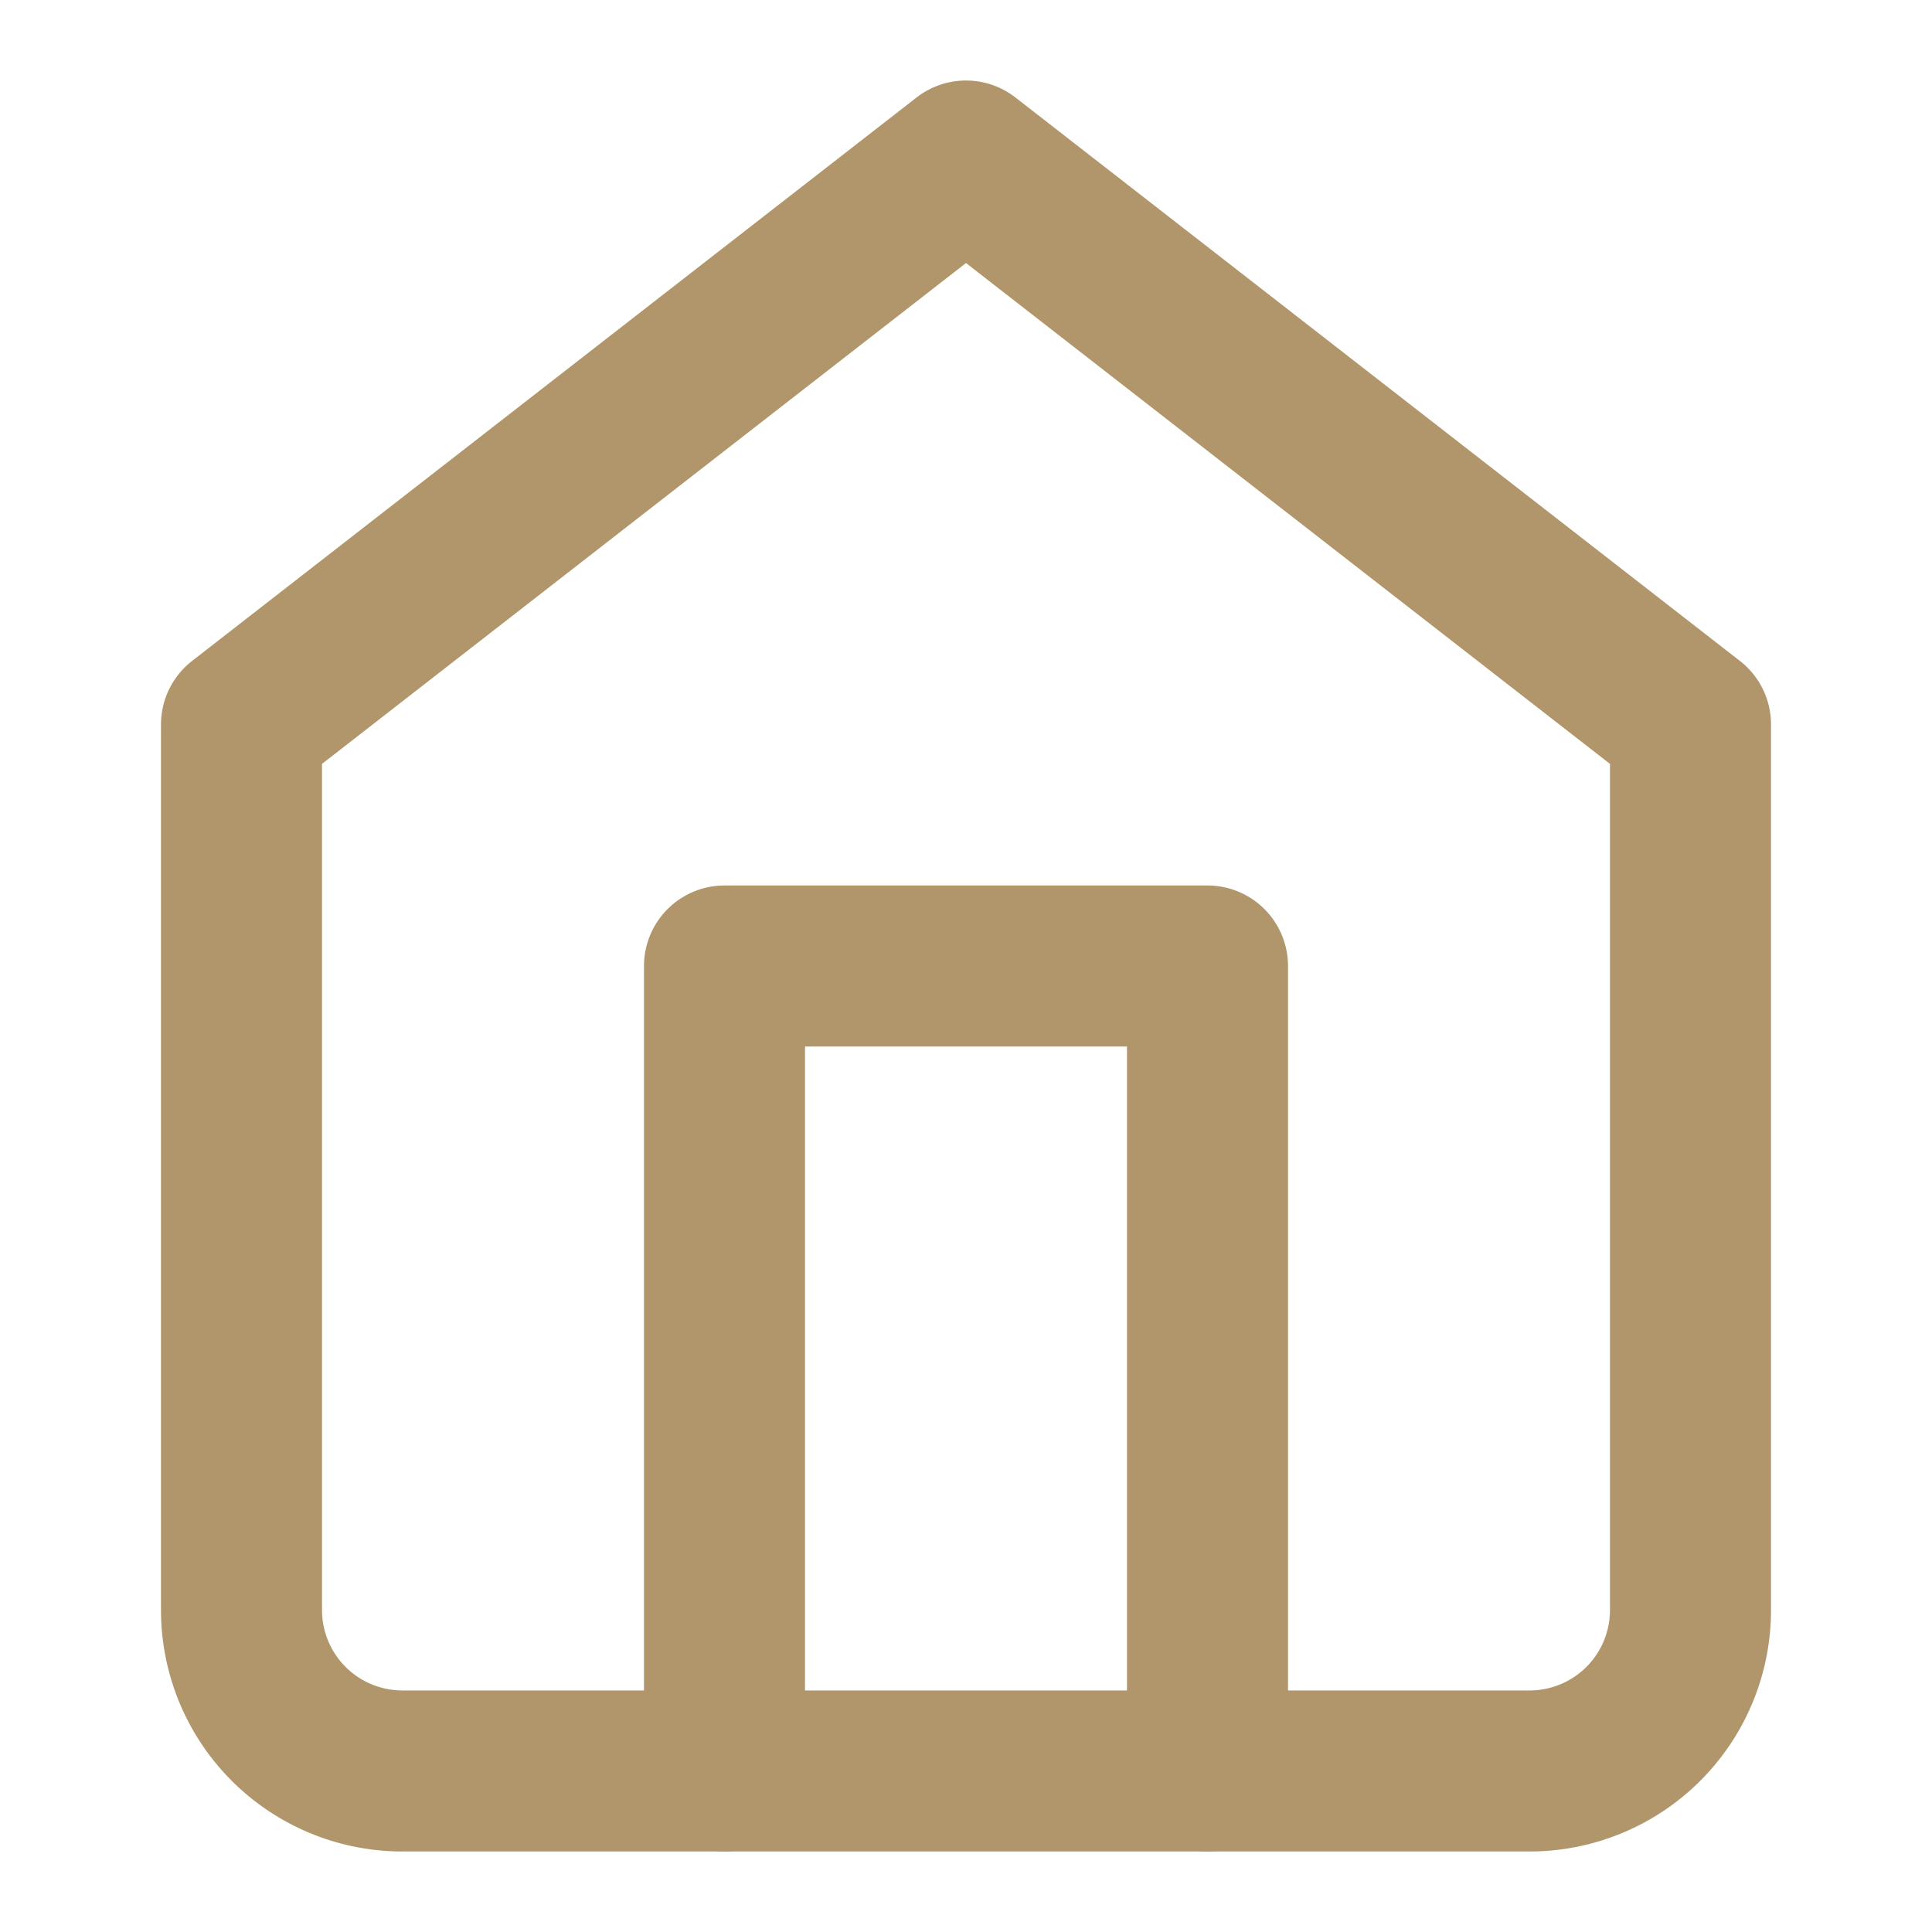
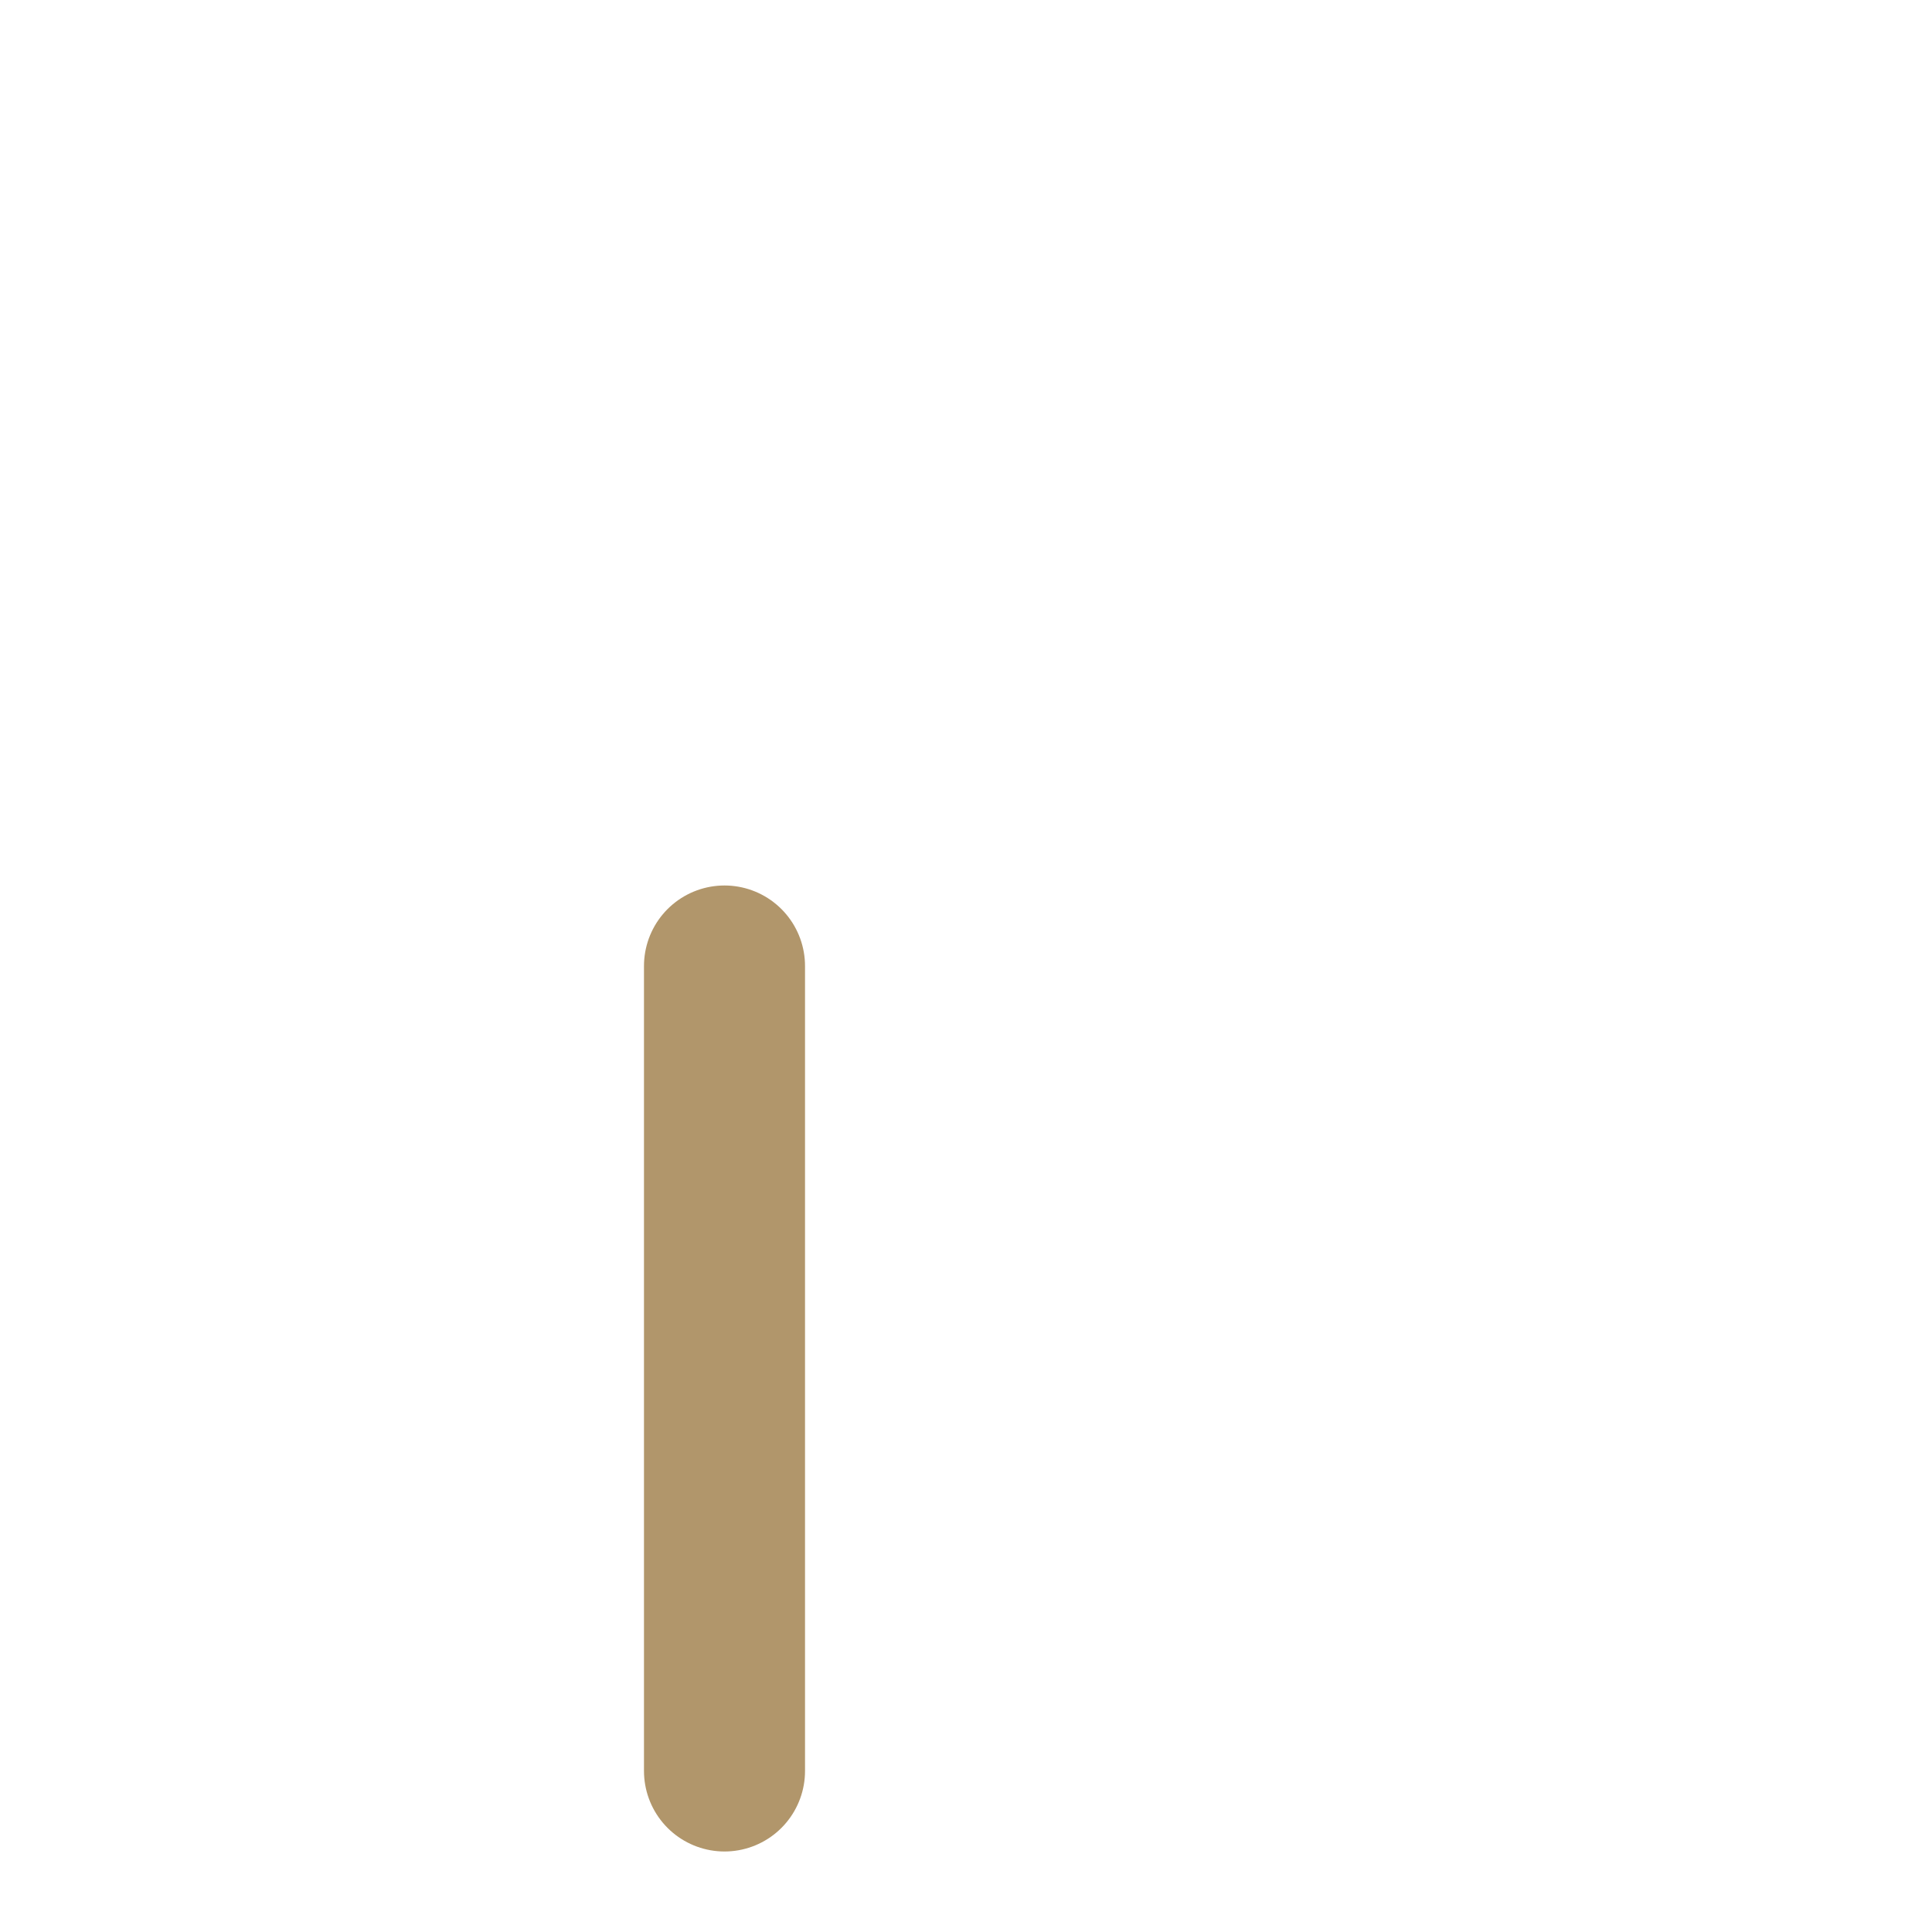
<svg xmlns="http://www.w3.org/2000/svg" id="Icon" width="20" height="20" viewBox="0 0 20 20">
-   <rect id="Area" width="20" height="20" opacity="0" />
  <g id="Icon-2" data-name="Icon" transform="translate(2.5 1.667)">
-     <path id="Path" d="M2.5,7.5,10,1.667,17.5,7.5v9.167a1.666,1.666,0,0,1-1.667,1.666H4.167A1.666,1.666,0,0,1,2.5,16.667Z" transform="translate(-2.5 -1.667)" fill="none" stroke="#b1966b" stroke-linecap="round" stroke-linejoin="round" stroke-width="1.667" />
-     <path id="Path-2" data-name="Path" d="M7.5,18.333V10h5v8.333" transform="translate(-2.5 -1.667)" fill="none" stroke="#b1966b" stroke-linecap="round" stroke-linejoin="round" stroke-width="1.667" />
+     <path id="Path-2" data-name="Path" d="M7.5,18.333V10v8.333" transform="translate(-2.5 -1.667)" fill="none" stroke="#b1966b" stroke-linecap="round" stroke-linejoin="round" stroke-width="1.667" />
  </g>
</svg>